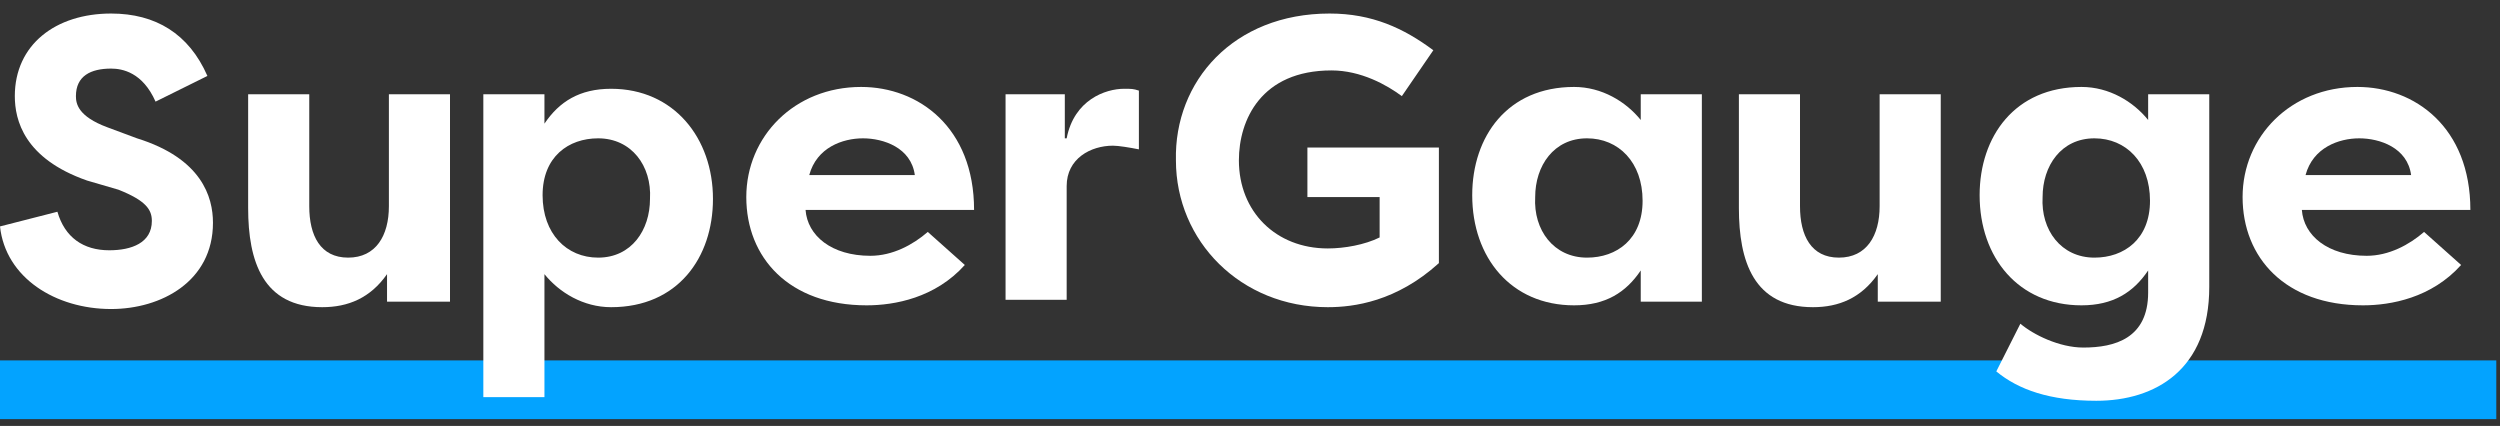
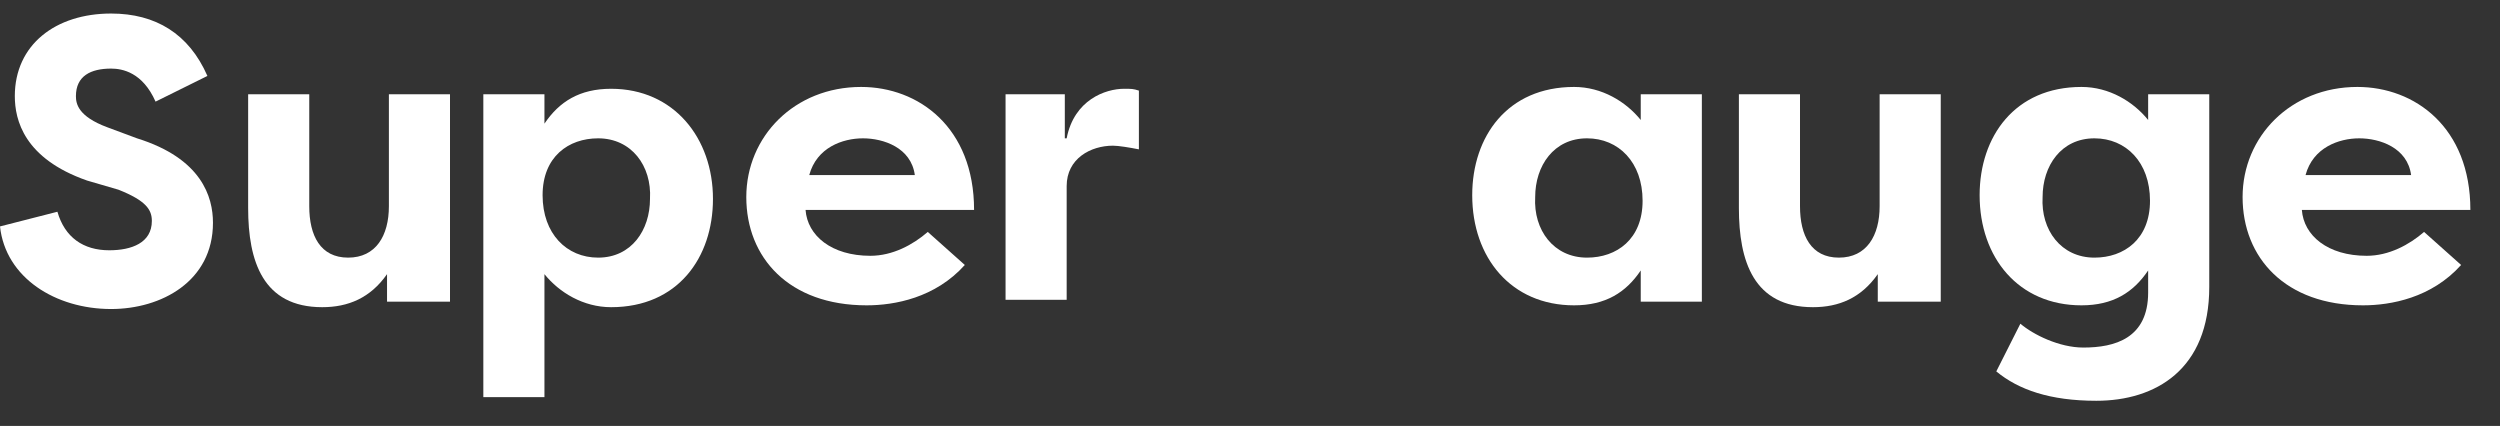
<svg xmlns="http://www.w3.org/2000/svg" width="135" height="23" viewBox="0 0 135 23" fill="none">
  <rect x="0" y="0" width="135" height="23" fill="#333333" stroke="none" />
-   <path d="M134.8 19.462H0V22.633H134.8V19.462Z" fill="#03A3FF" />
  <path d="M3.1 11.434C3.5 12.822 4.5 13.515 5.9 13.515C7.1 13.515 8.2 13.119 8.2 11.93C8.2 11.335 7.9 10.84 6.4 10.245L4.7 9.749C1.3 8.56 0.8 6.479 0.8 5.191C0.8 2.416 3 0.731 6 0.731C8.4 0.731 10.2 1.821 11.2 4.101L8.4 5.488C7.7 3.902 6.6 3.704 6 3.704C4.9 3.704 4.1 4.101 4.1 5.191C4.1 5.587 4.2 6.281 5.8 6.875L7.4 7.47C10.9 8.56 11.5 10.641 11.5 12.029C11.5 15.2 8.7 16.687 6 16.687C3 16.687 0.3 15.002 0 12.227L3.1 11.434Z" fill="white" />
  <path d="M24.2 16.29H20.9V14.804C20 16.092 18.8 16.588 17.4 16.588C14.2 16.588 13.4 14.11 13.4 11.236V5.092H16.7V11.137C16.7 12.723 17.3 13.912 18.8 13.912C20.3 13.912 21 12.723 21 11.137V5.092H24.3V16.29H24.2Z" fill="white" />
  <path d="M26.1 21.444V5.092H29.4V6.677C30.2 5.488 31.3 4.794 33 4.794C36.4 4.794 38.5 7.47 38.5 10.741C38.5 13.912 36.6 16.588 33 16.588C31.5 16.588 30.2 15.795 29.4 14.804V21.444H26.1ZM32.3 7.47C30.7 7.47 29.3 8.461 29.3 10.542C29.3 12.623 30.6 13.912 32.3 13.912C34.1 13.912 35.1 12.425 35.1 10.741C35.2 8.957 34.1 7.47 32.3 7.47Z" fill="white" />
  <path d="M52.1 14.308C50.5 16.092 48.3 16.488 46.8 16.488C42.6 16.488 40.3 13.912 40.3 10.641C40.3 7.371 42.9 4.695 46.5 4.695C49.6 4.695 52.6 6.875 52.6 11.335H43.5C43.6 12.723 44.9 13.813 47 13.813C48.2 13.813 49.3 13.218 50.1 12.524L52.1 14.308ZM43.7 9.452H49.4C49.2 7.966 47.7 7.47 46.6 7.47C45.5 7.47 44.1 7.966 43.7 9.452Z" fill="white" />
  <path d="M57.6 7.47C58 5.389 59.7 4.794 60.7 4.794C61.1 4.794 61.2 4.794 61.5 4.893V8.065C61 7.966 60.4 7.867 60.1 7.867C58.9 7.867 57.6 8.56 57.6 10.047V16.191H54.3V5.092H57.5V7.47H57.6Z" fill="white" />
-   <path d="M71.8 0.731C74.1 0.731 75.8 1.524 77.4 2.713L75.7 5.191C74.9 4.596 73.5 3.803 71.9 3.803C68.1 3.803 66.9 6.479 66.9 8.659C66.9 11.434 68.9 13.416 71.7 13.416C72.6 13.416 73.7 13.218 74.5 12.822V10.641H70.6V7.966H77.7V14.209C75.4 16.29 73.1 16.588 71.7 16.588C67 16.588 63.5 13.02 63.5 8.659C63.4 4.398 66.6 0.731 71.8 0.731Z" fill="white" />
  <path d="M91.9 5.092V16.29H88.6V14.605C87.8 15.795 86.7 16.488 85 16.488C81.6 16.488 79.5 13.912 79.5 10.542C79.5 7.371 81.4 4.695 85 4.695C86.5 4.695 87.8 5.488 88.6 6.479V5.092H91.9ZM85.7 13.912C87.3 13.912 88.7 12.921 88.7 10.84C88.7 8.758 87.4 7.47 85.7 7.47C83.9 7.47 82.9 8.957 82.9 10.641C82.8 12.425 83.9 13.912 85.7 13.912Z" fill="white" />
  <path d="M104.7 16.29H101.4V14.804C100.5 16.092 99.3 16.588 97.9 16.588C94.7 16.588 93.9 14.11 93.9 11.236V5.092H97.2V11.137C97.2 12.723 97.8 13.912 99.3 13.912C100.8 13.912 101.5 12.723 101.5 11.137V5.092H104.8V16.29H104.7Z" fill="white" />
  <path d="M119.3 15.498C119.3 19.957 116.4 21.642 113.2 21.642C110.7 21.642 109 21.047 107.8 20.056L109.1 17.48C109.8 18.074 111.2 18.768 112.5 18.768C114.2 18.768 116 18.272 116 15.795V14.605C115.2 15.795 114.1 16.488 112.4 16.488C109 16.488 106.9 13.912 106.9 10.542C106.9 7.371 108.8 4.695 112.4 4.695C113.9 4.695 115.2 5.488 116 6.479V5.092H119.3V15.498ZM113.1 13.912C114.7 13.912 116.1 12.921 116.1 10.84C116.1 8.758 114.8 7.47 113.1 7.47C111.3 7.47 110.3 8.957 110.3 10.641C110.2 12.425 111.3 13.912 113.1 13.912Z" fill="white" />
  <path d="M132.9 14.308C131.3 16.092 129.1 16.488 127.6 16.488C123.4 16.488 121.1 13.912 121.1 10.641C121.1 7.371 123.7 4.695 127.3 4.695C130.4 4.695 133.4 6.875 133.4 11.335H124.3C124.4 12.723 125.7 13.813 127.8 13.813C129 13.813 130.1 13.218 130.9 12.524L132.9 14.308ZM124.5 9.452H130.2C130 7.966 128.5 7.47 127.4 7.47C126.3 7.47 124.9 7.966 124.5 9.452Z" fill="white" />
</svg>